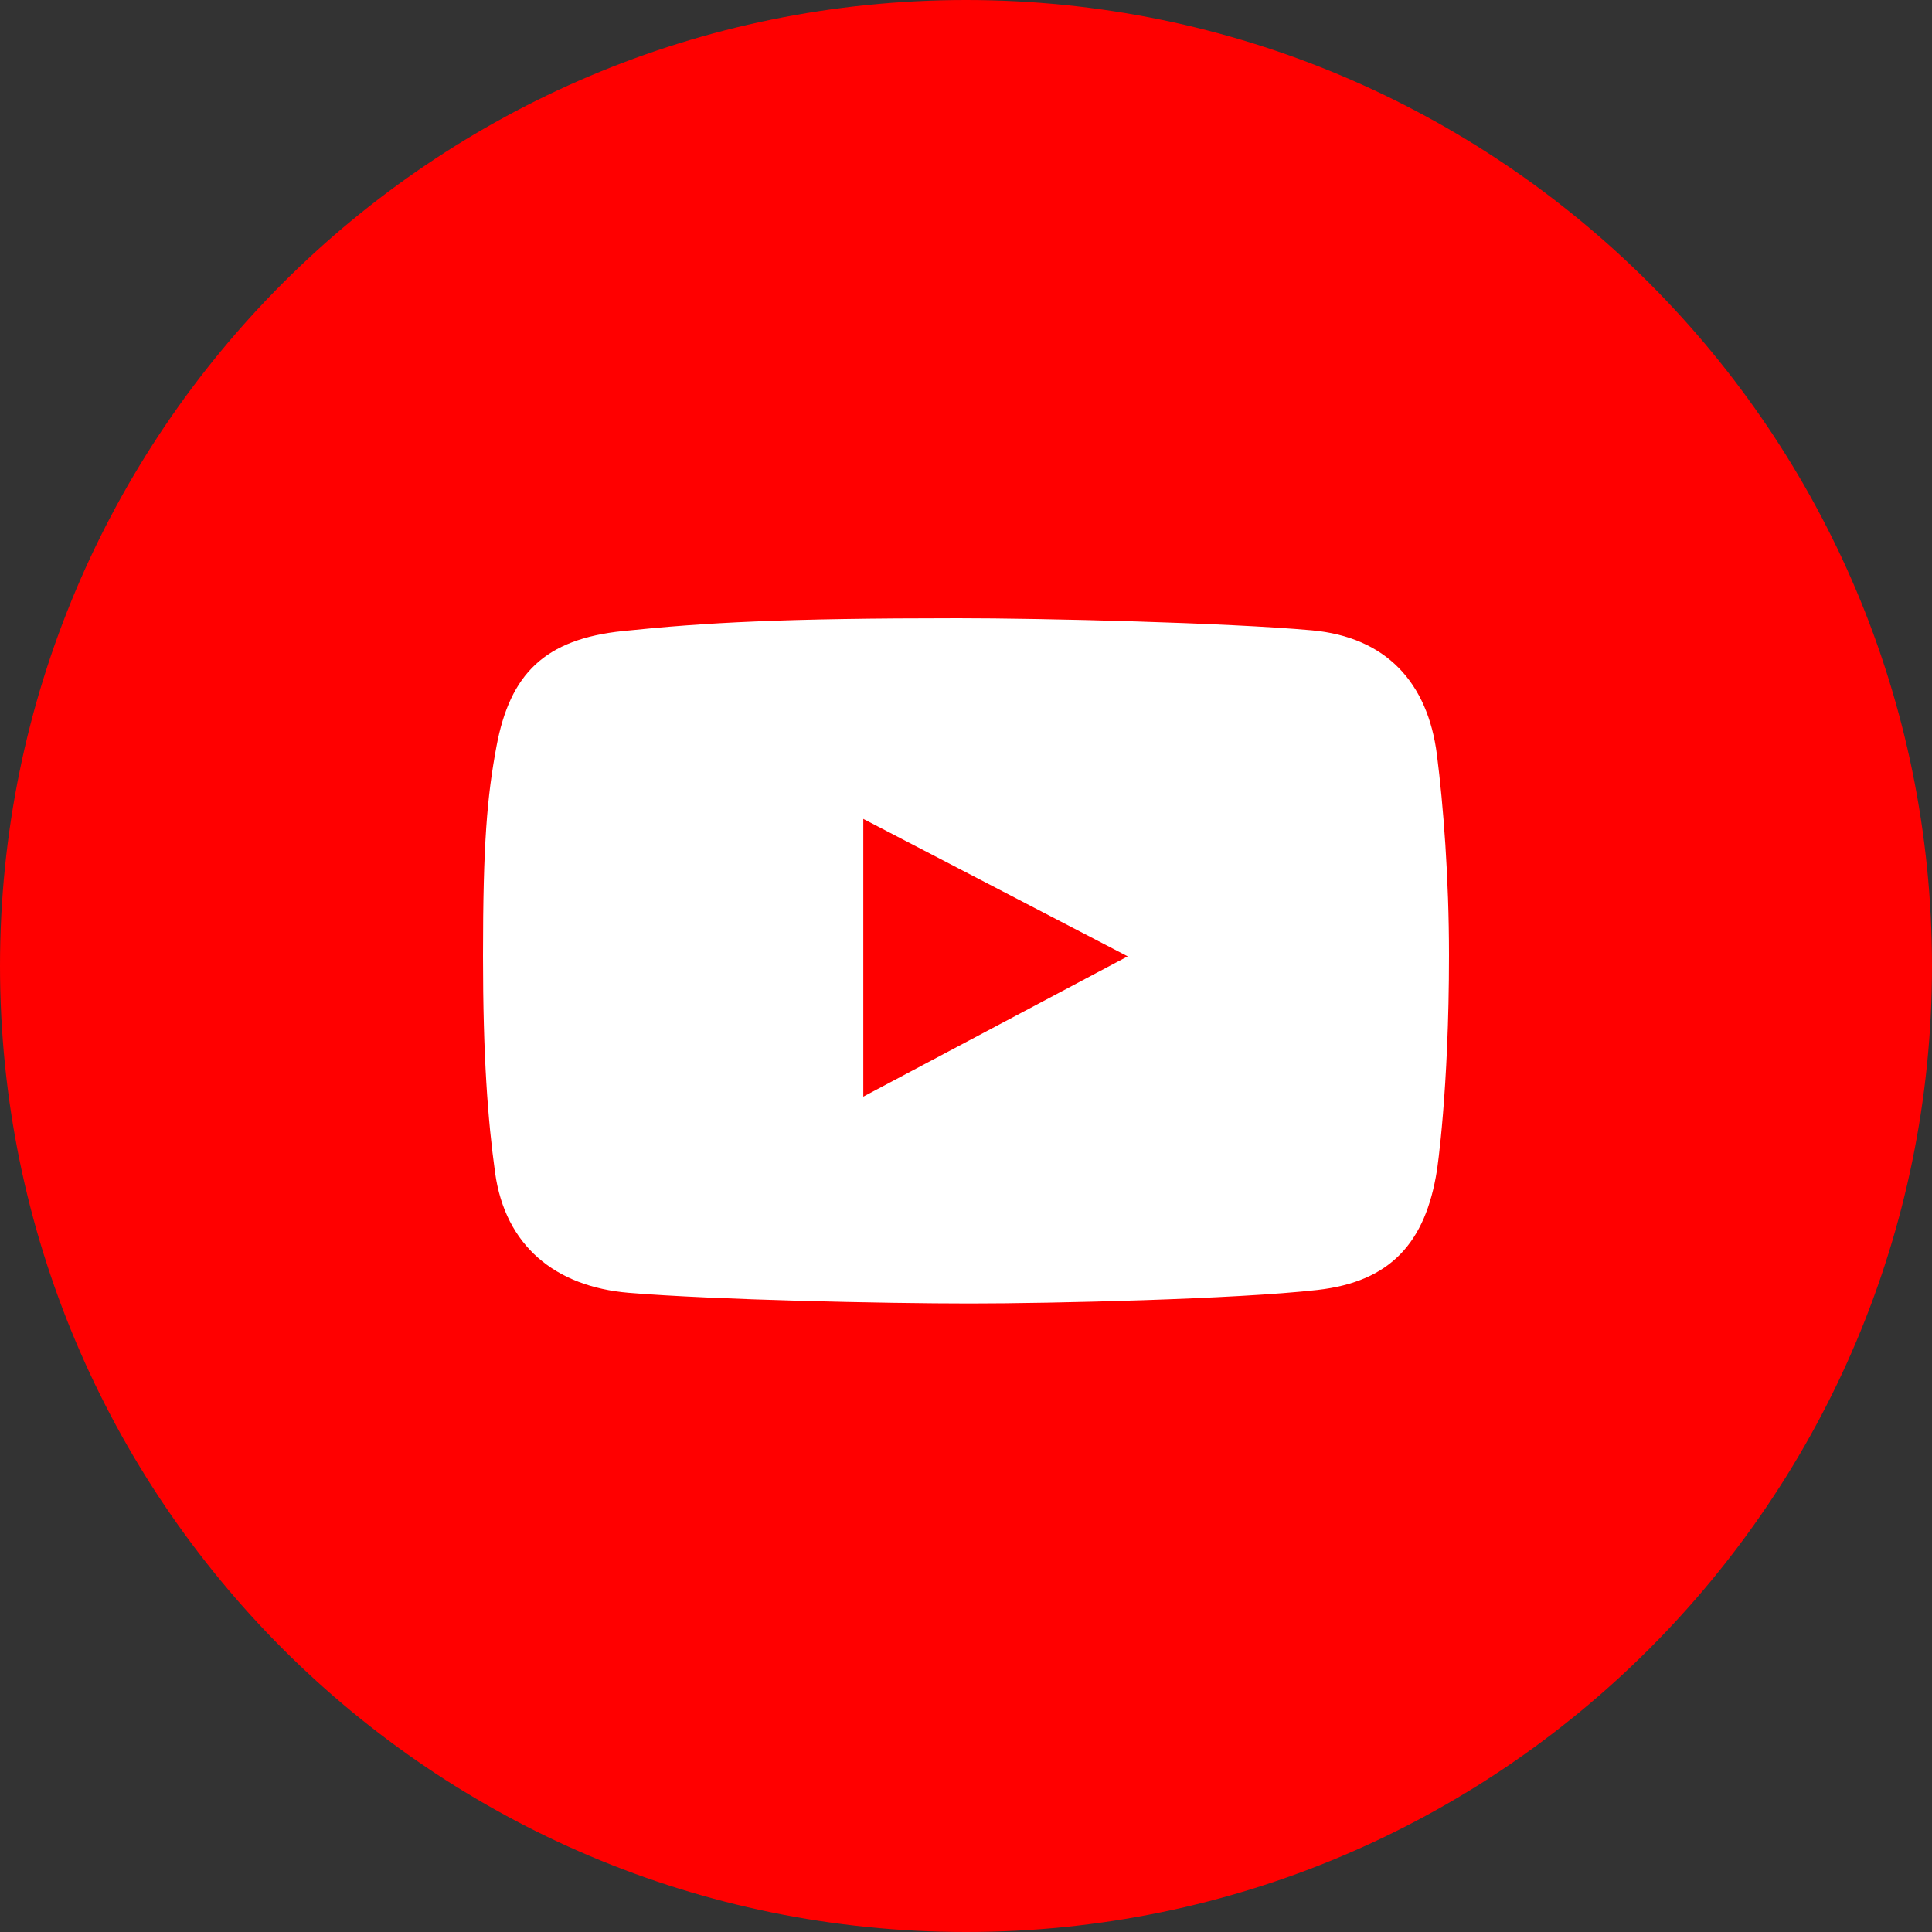
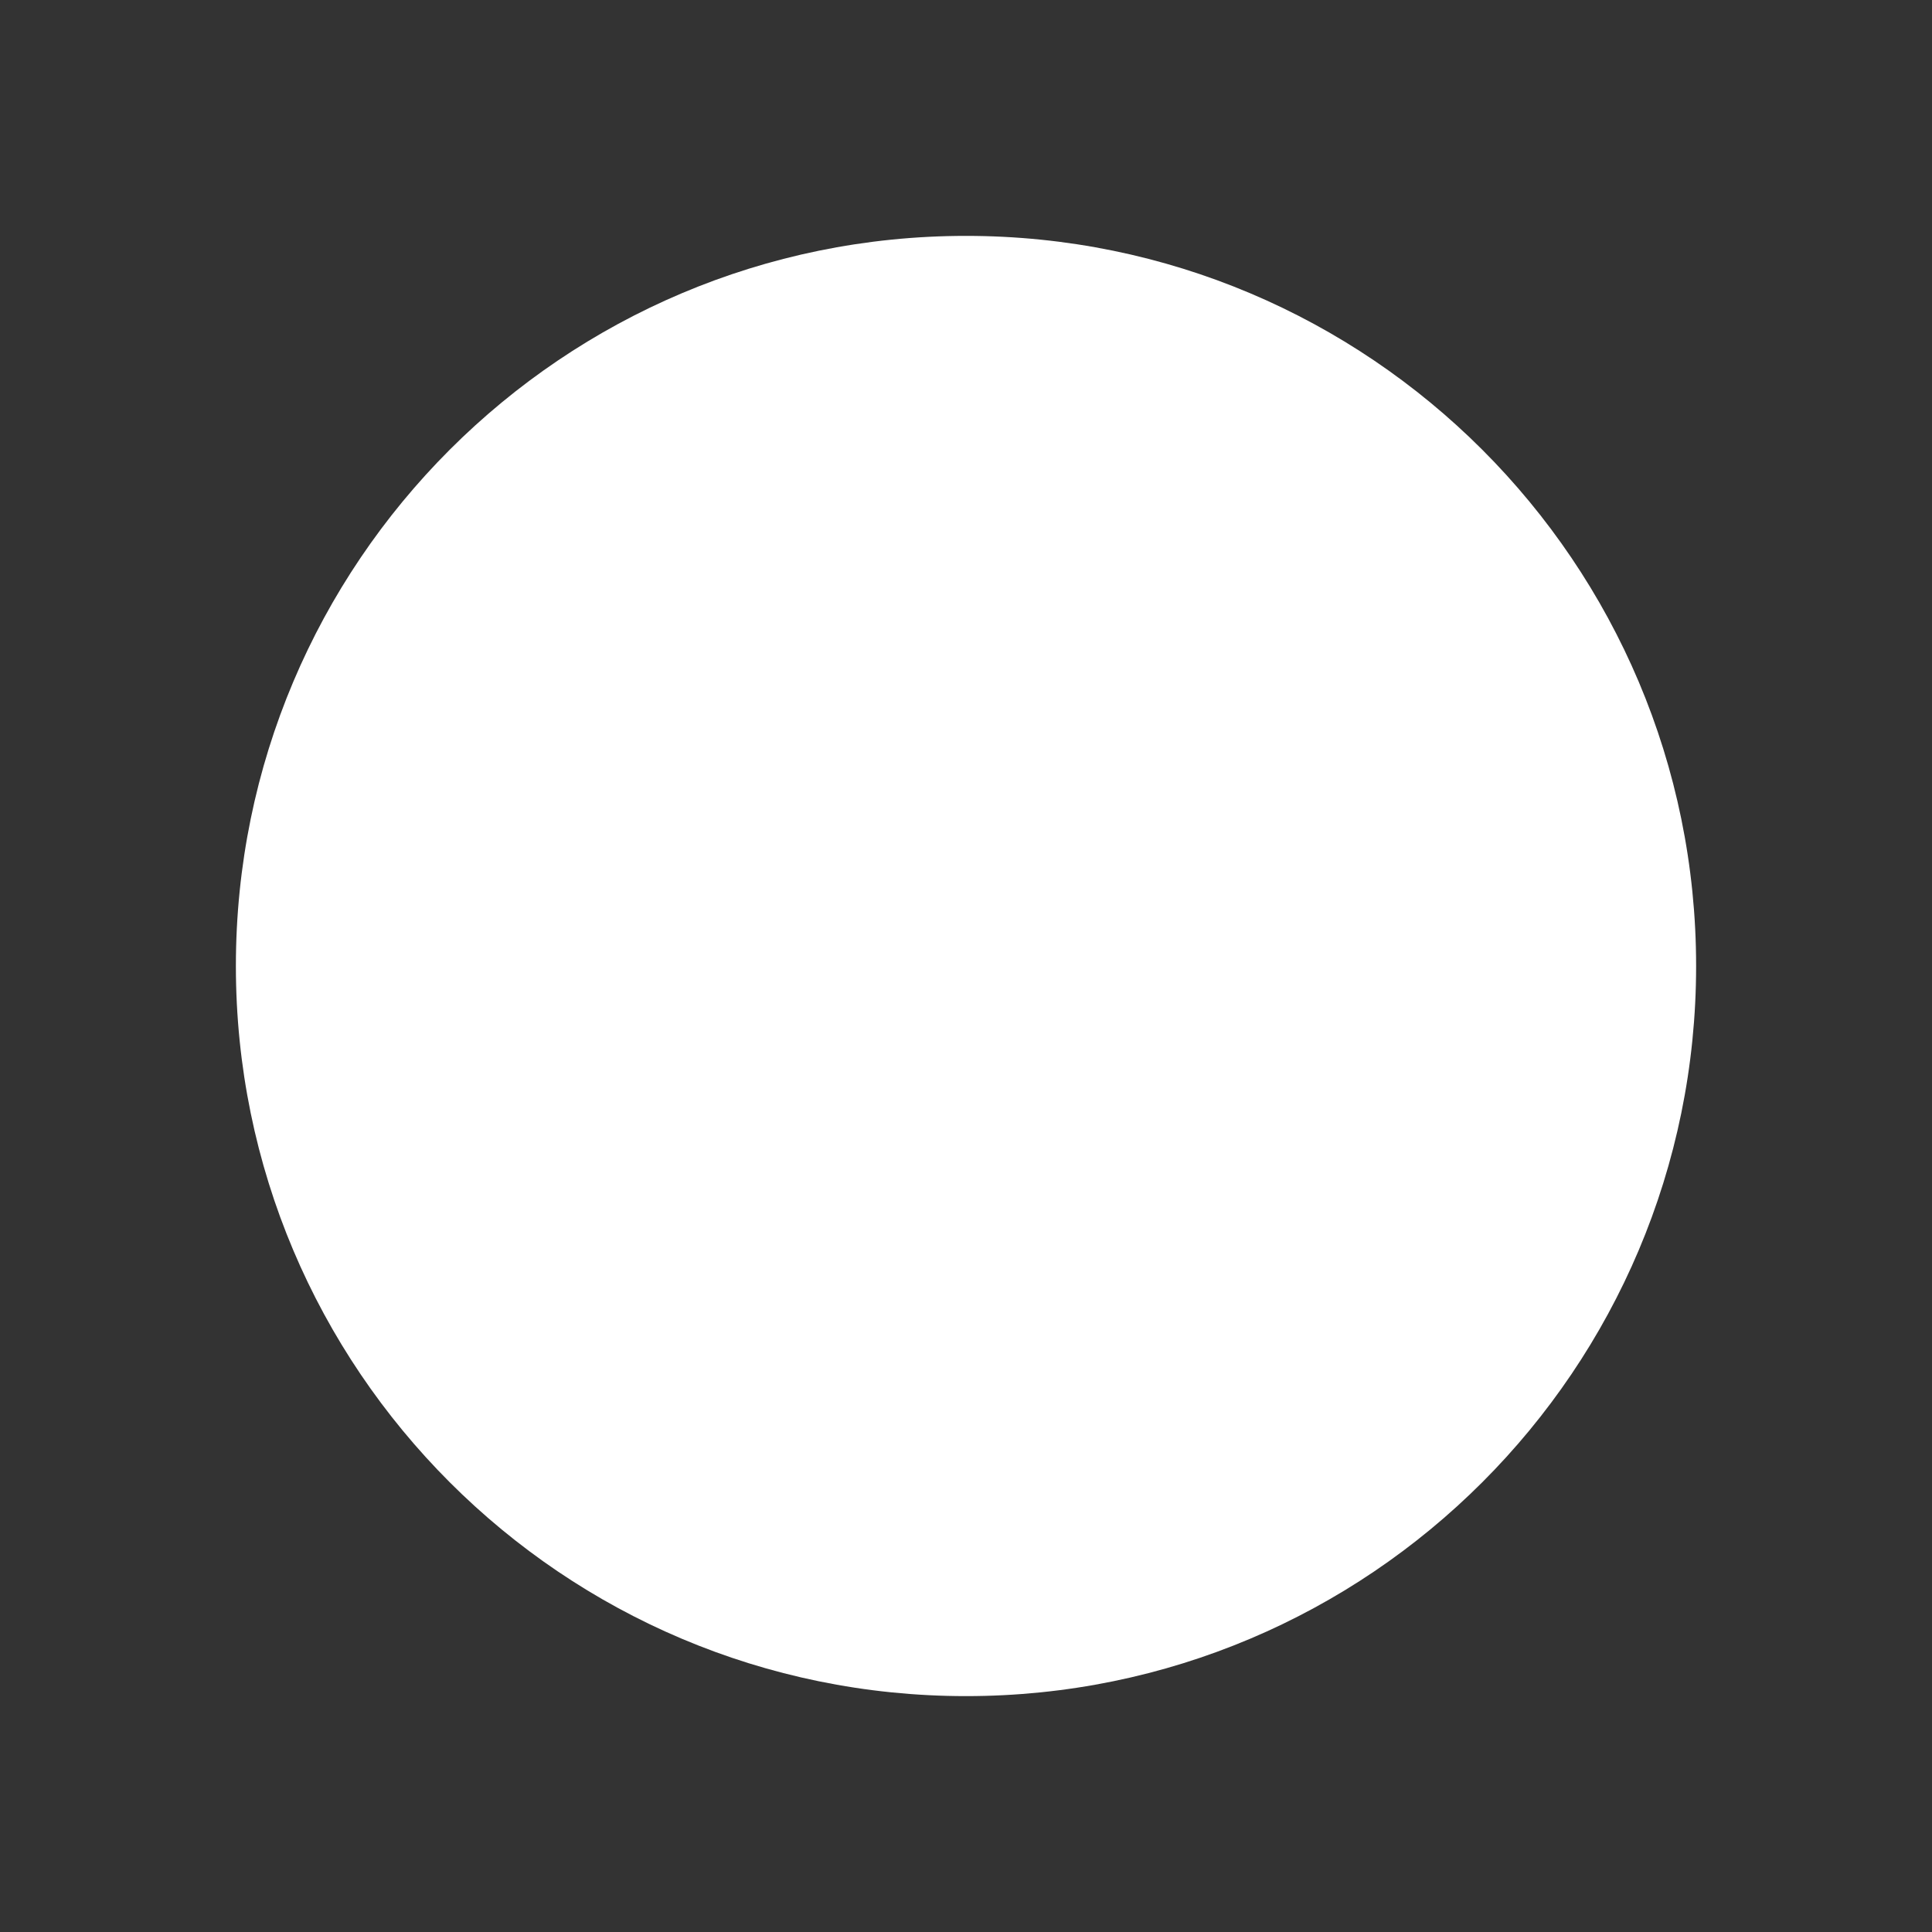
<svg xmlns="http://www.w3.org/2000/svg" width="344" height="344" xml:space="preserve" overflow="hidden">
  <rect width="100%" height="100%" fill="#333333" stroke="none" />
  <defs>
    <clipPath id="clip0">
      <rect x="758" y="2474" width="344" height="344" />
    </clipPath>
  </defs>
  <g clip-path="url(#clip0)" transform="translate(-758 -2474)">
    <path d="M800 2646C800 2574.2 858.203 2516 930 2516 1001.8 2516 1060 2574.2 1060 2646 1060 2717.8 1001.8 2776 930 2776 858.203 2776 800 2717.8 800 2646Z" fill="#FFFFFF" fill-rule="evenodd" />
-     <path d="M930 2818C1024.99 2818 1102 2740.99 1102 2646 1102 2551.01 1024.99 2474 930 2474 835.007 2474 758 2551.01 758 2646 758 2740.99 835.007 2818 930 2818ZM991.574 2586.23C1004.78 2587.43 1012.22 2595.5 1013.85 2608.38 1014.99 2617.36 1016 2630.23 1016 2644.07 1016 2668.37 1013.85 2682.42 1013.85 2682.42 1011.82 2695.24 1005.62 2702.21 992.585 2703.68 978.018 2705.33 945.255 2706.09 930.697 2706.09 915.63 2706.09 885.158 2705.45 869.947 2704.19 856.871 2703.1 847.949 2695.8 846.152 2682.8 844.845 2673.33 844 2662.08 844 2644.2 844 2624.28 844.718 2615.86 846.405 2606.86 848.812 2594.02 854.938 2587.8 868.932 2586.36 883.616 2584.84 897.493 2584.08 928.545 2584.08 943.726 2584.08 976.454 2584.87 991.574 2586.23ZM911.712 2619.81 911.712 2669.26 958.792 2644.28 911.712 2619.81Z" fill="#FF0000" fill-rule="evenodd" />
  </g>
</svg>